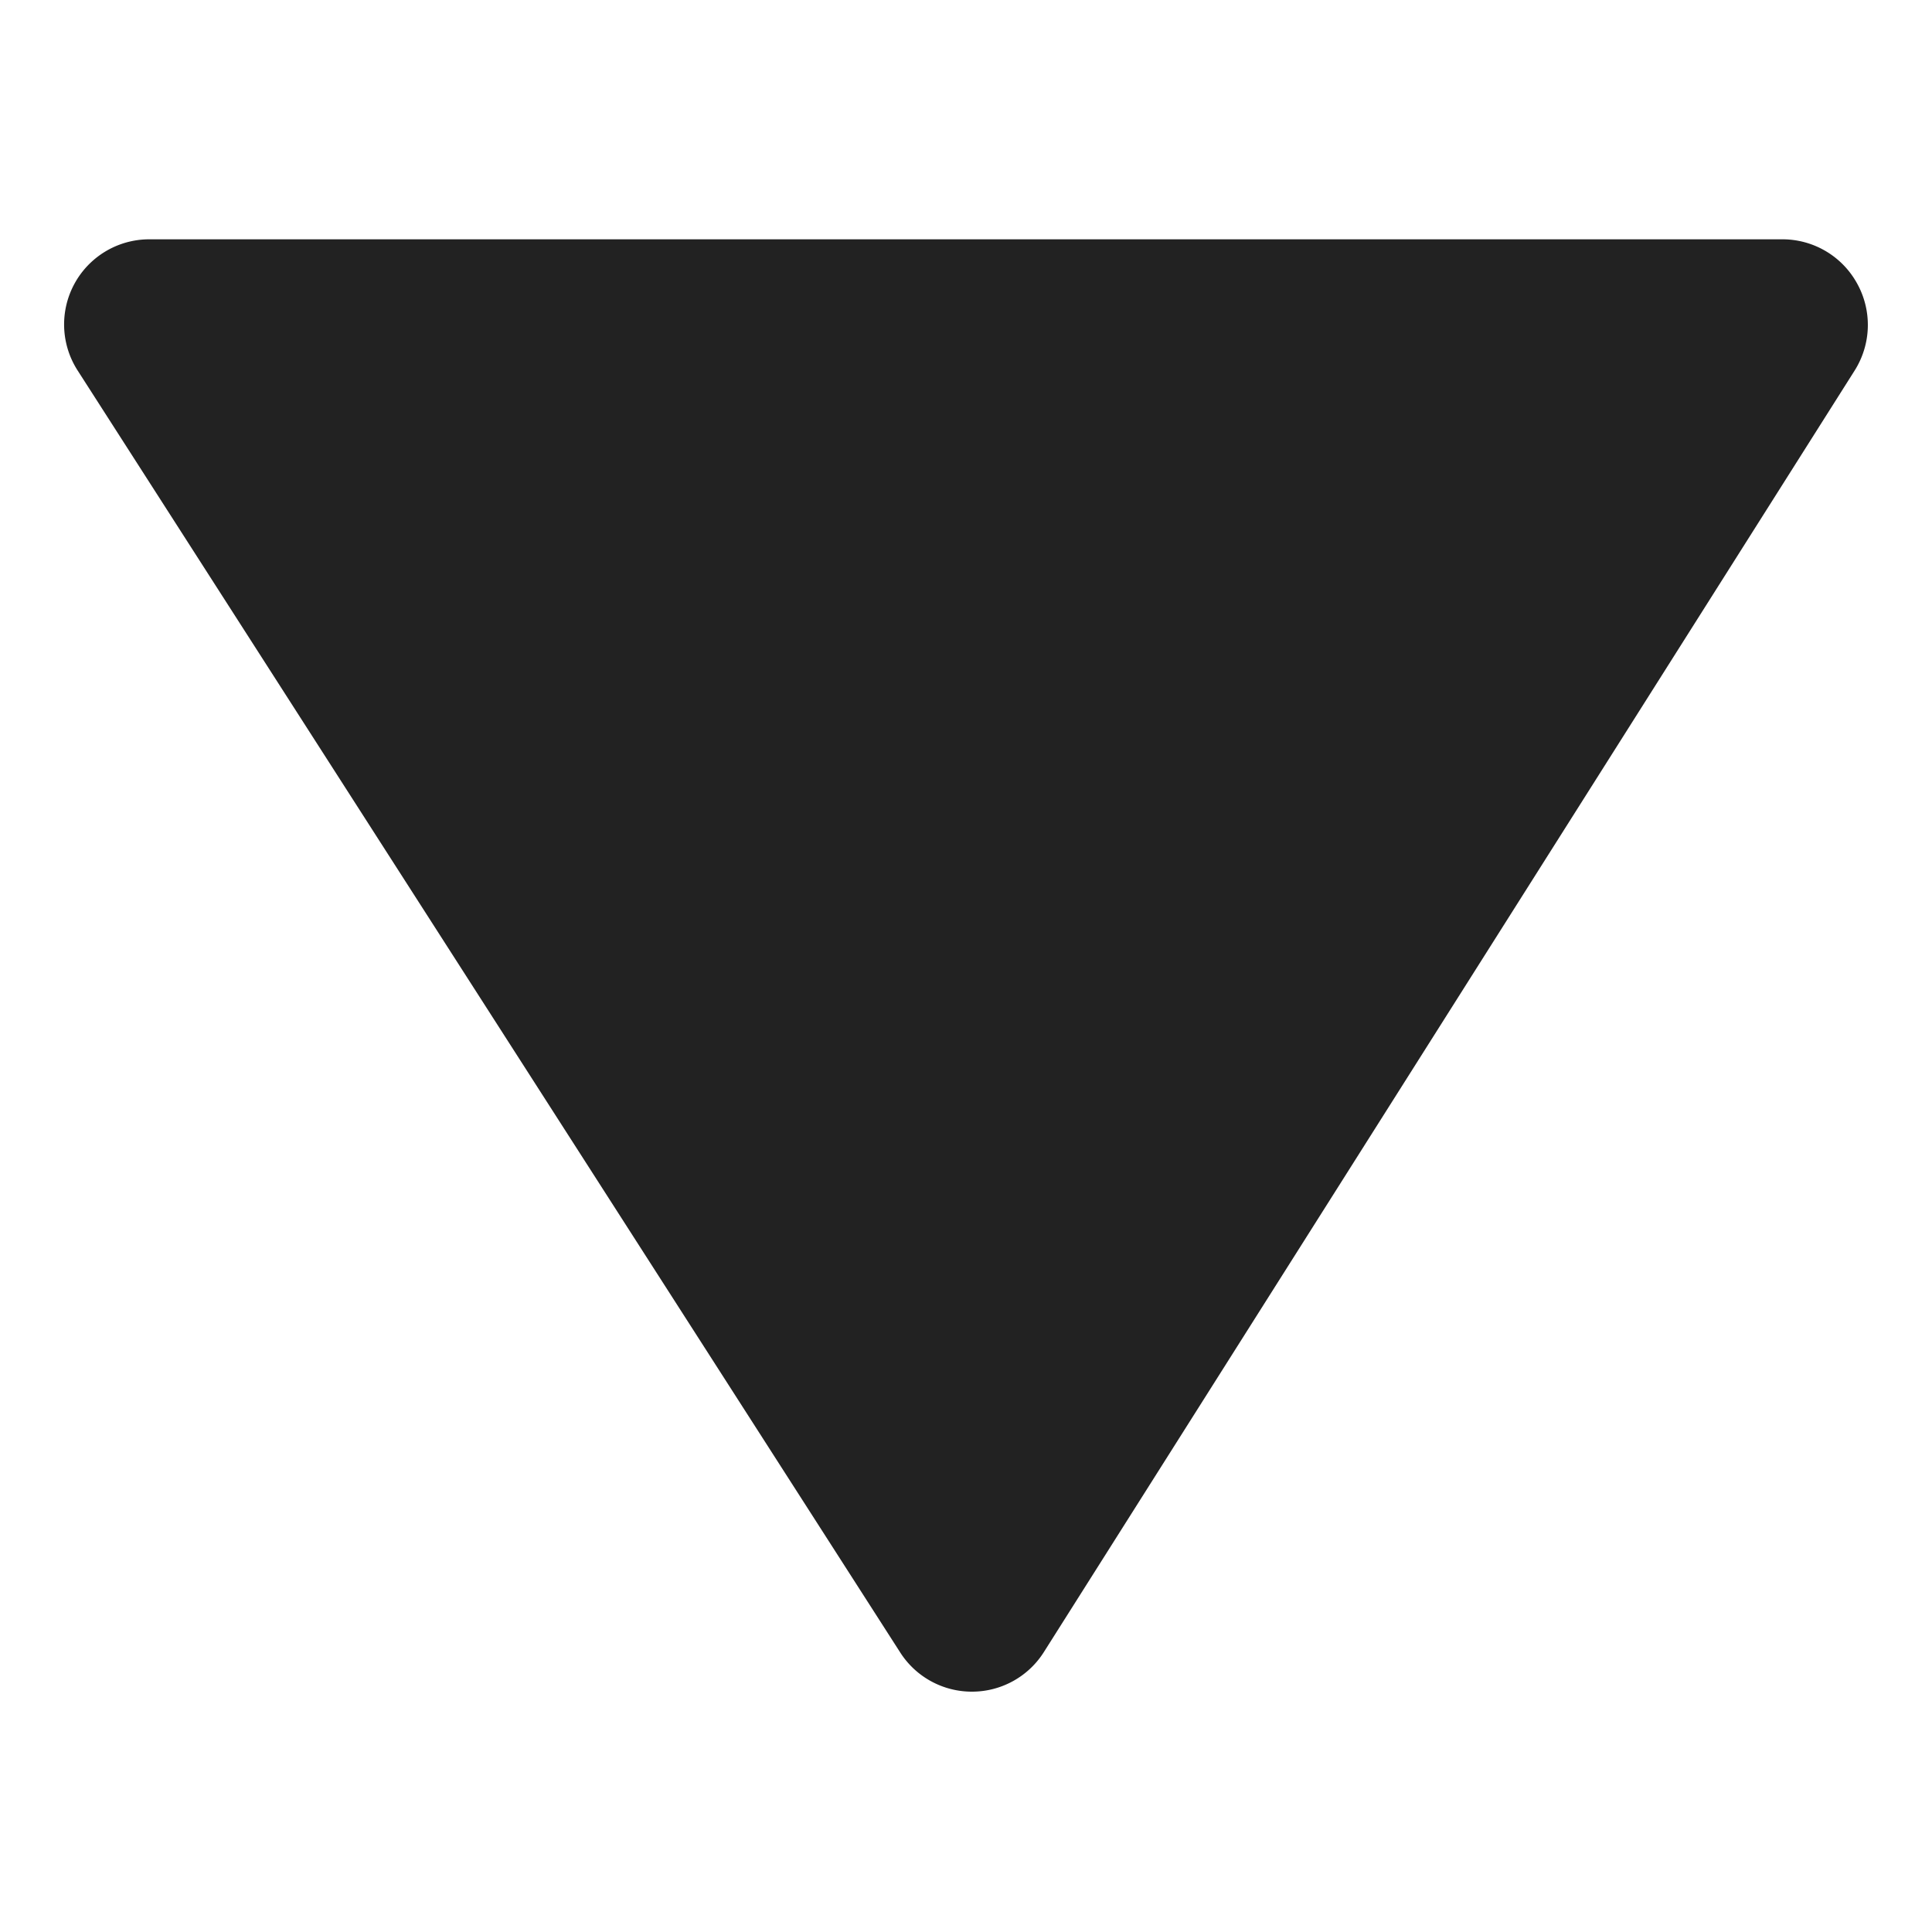
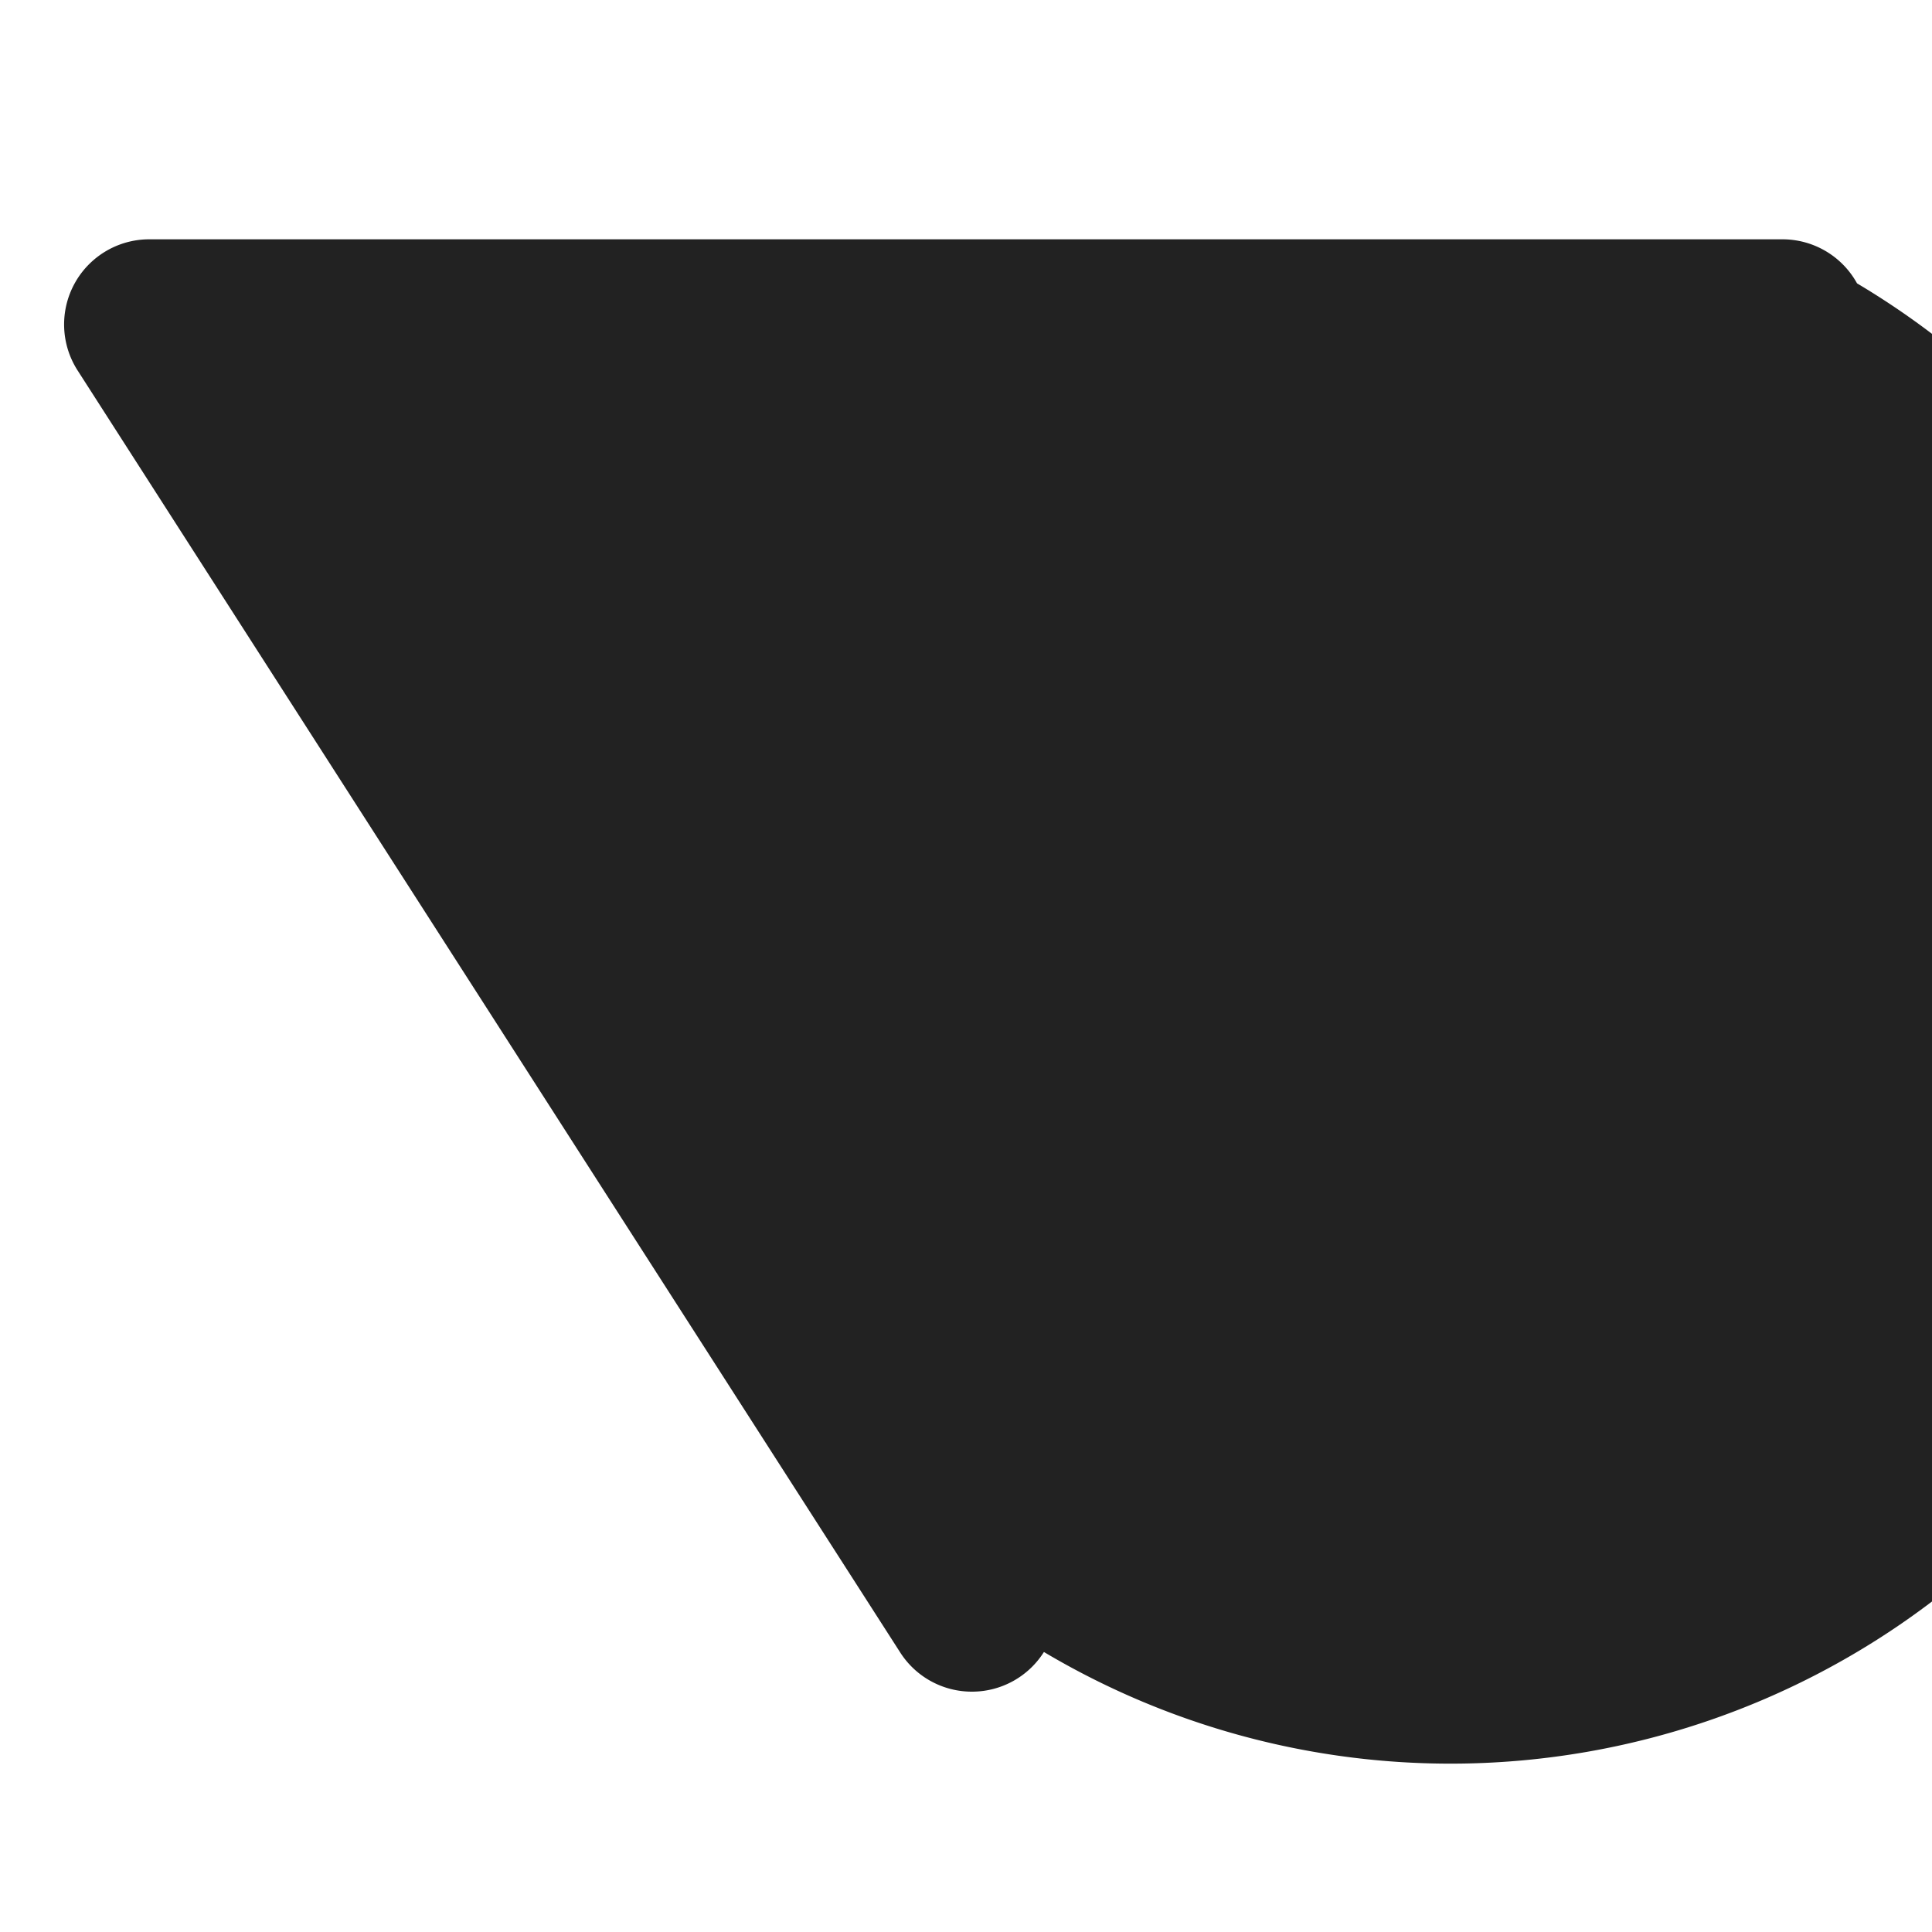
<svg xmlns="http://www.w3.org/2000/svg" id="b7db66dc-5e99-4335-bbf5-01df33dcec1b" data-name="레이어 1" viewBox="0 0 150 150">
  <defs>
    <style>.ba8c25d3-6d7f-418a-aebc-9289e21b8ced{fill:#222;}</style>
  </defs>
-   <path class="ba8c25d3-6d7f-418a-aebc-9289e21b8ced" d="M144.18,22a6.61,6.61,0,0,0-5.79-3.42H11.61A6.61,6.61,0,0,0,6.05,28.8l63.87,99.54a6.6,6.6,0,0,0,5.57,3h0a6.6,6.6,0,0,0,5.56-3.08L144,28.76A6.63,6.63,0,0,0,144.18,22Z" />
+   <path class="ba8c25d3-6d7f-418a-aebc-9289e21b8ced" d="M144.18,22a6.61,6.61,0,0,0-5.79-3.42H11.61A6.61,6.61,0,0,0,6.05,28.8l63.87,99.54a6.6,6.6,0,0,0,5.57,3h0a6.6,6.6,0,0,0,5.56-3.08A6.63,6.63,0,0,0,144.18,22Z" />
</svg>